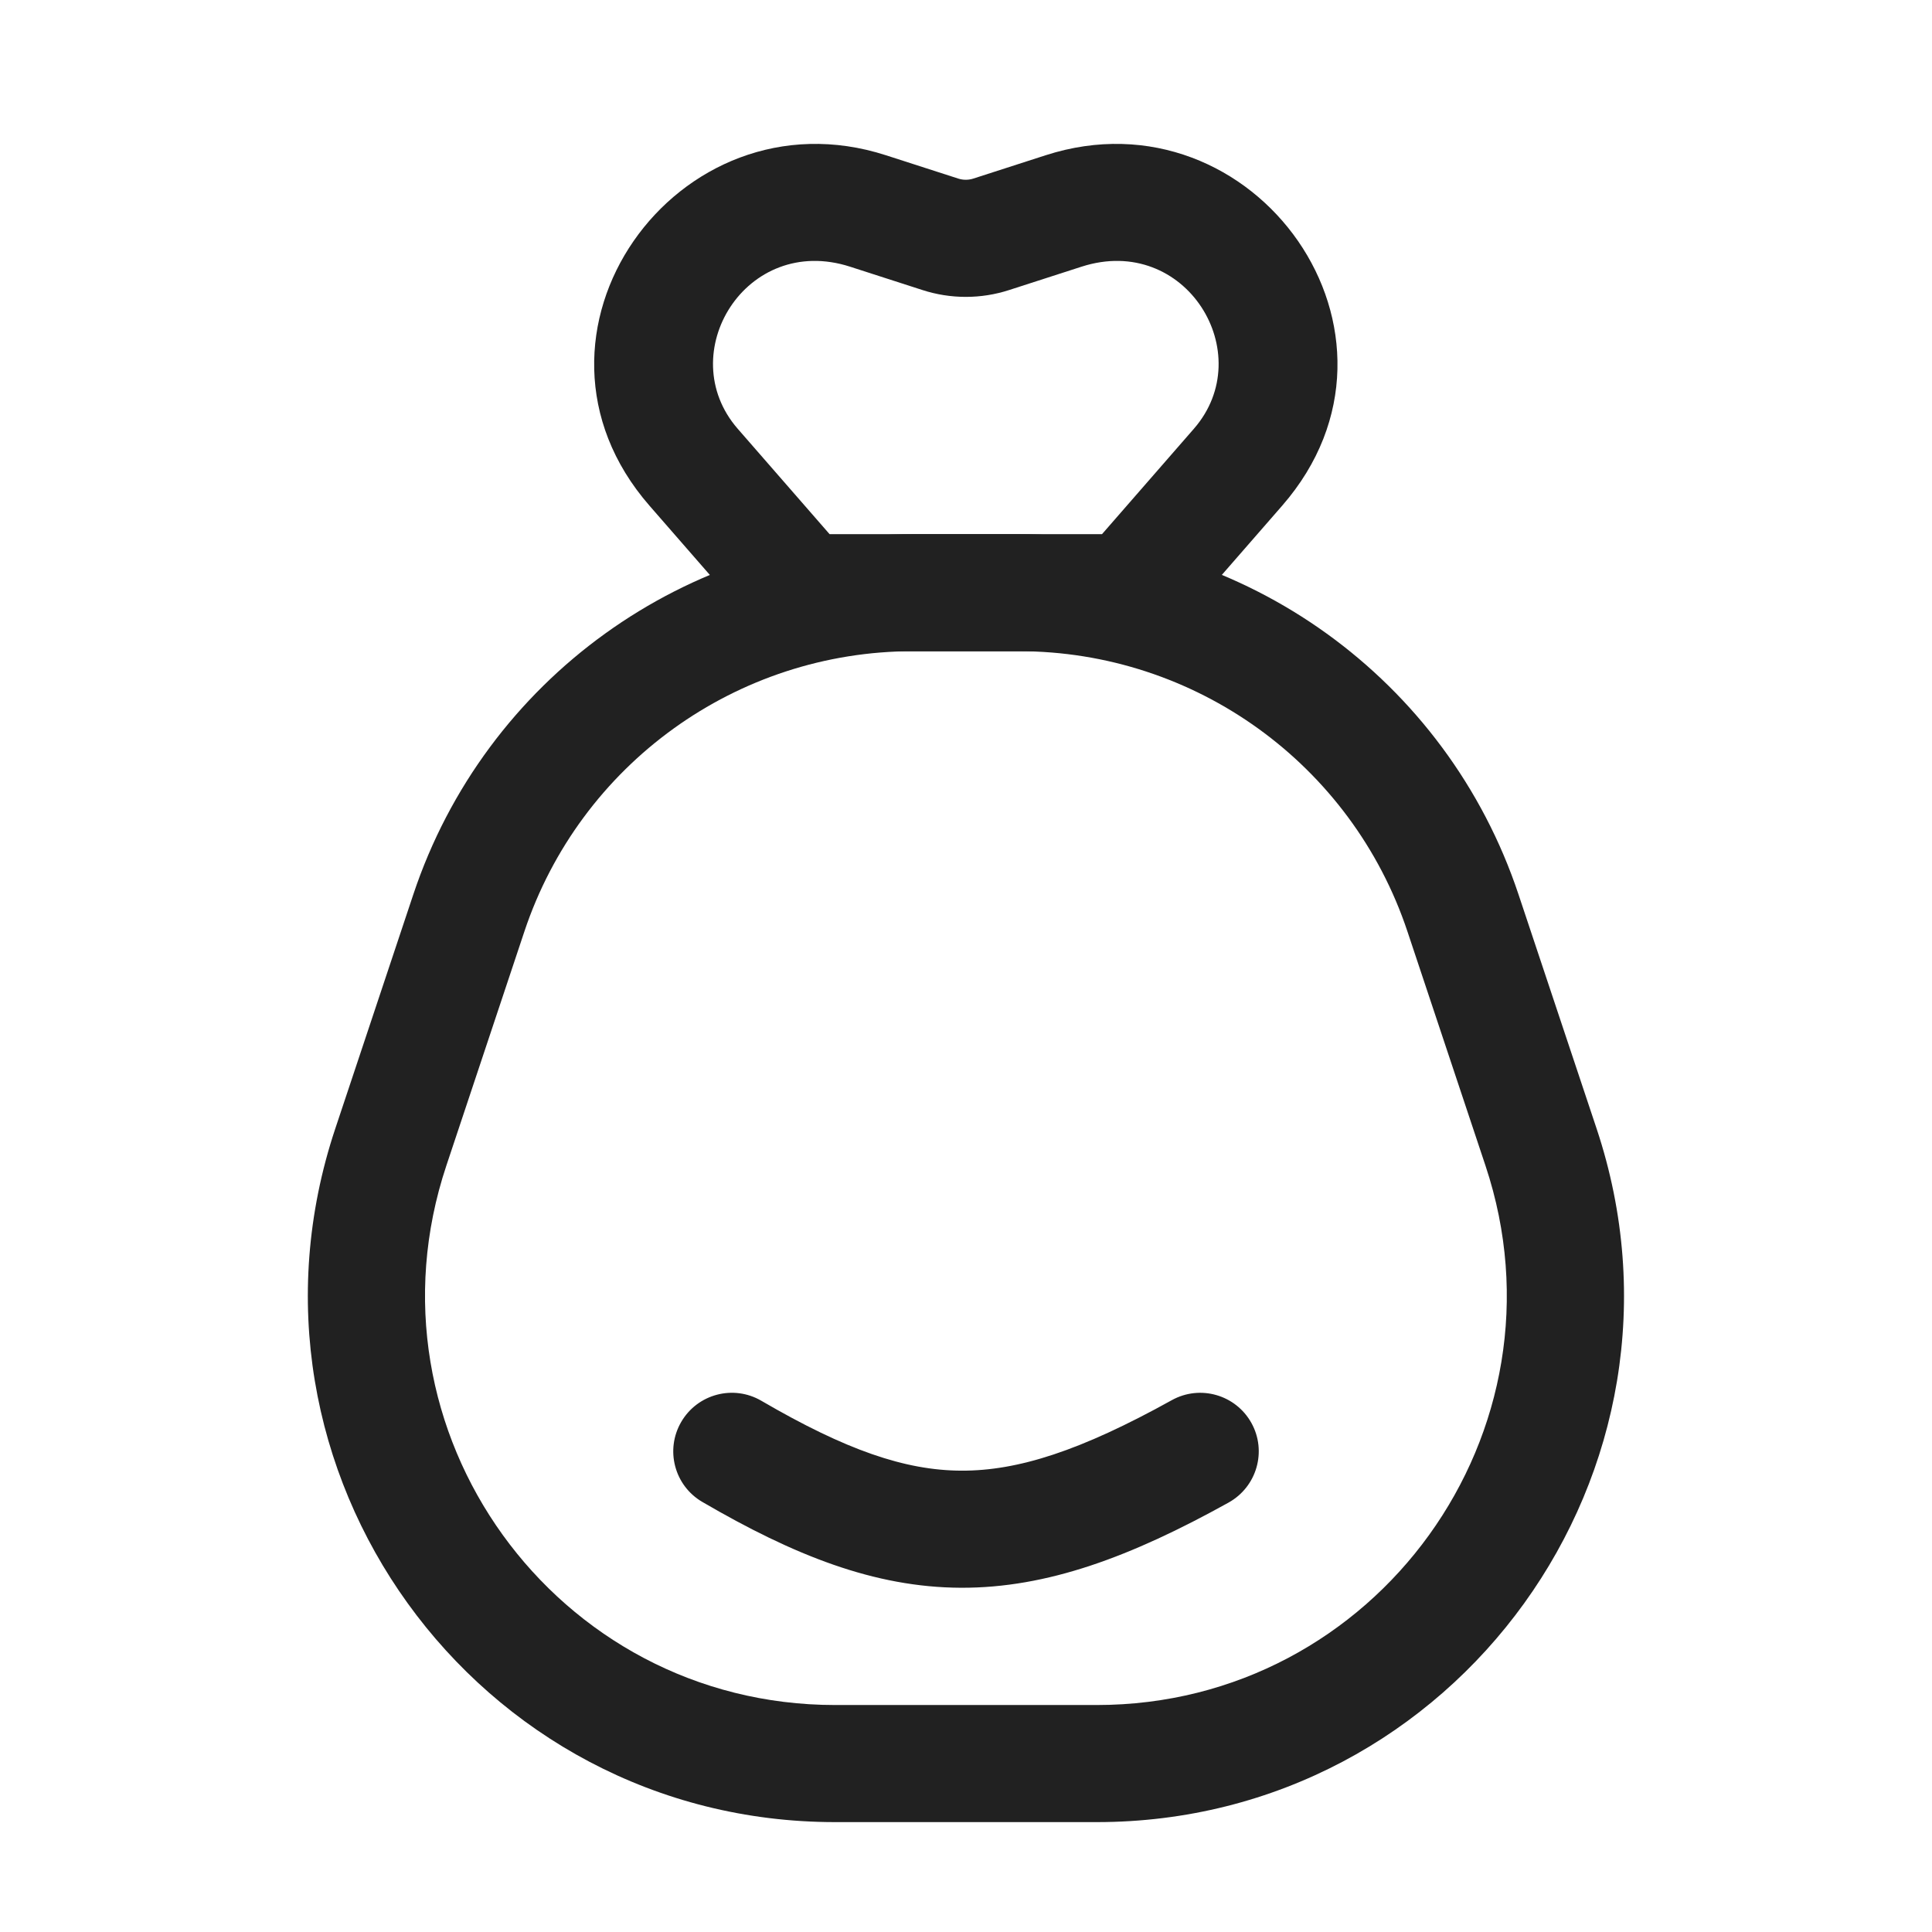
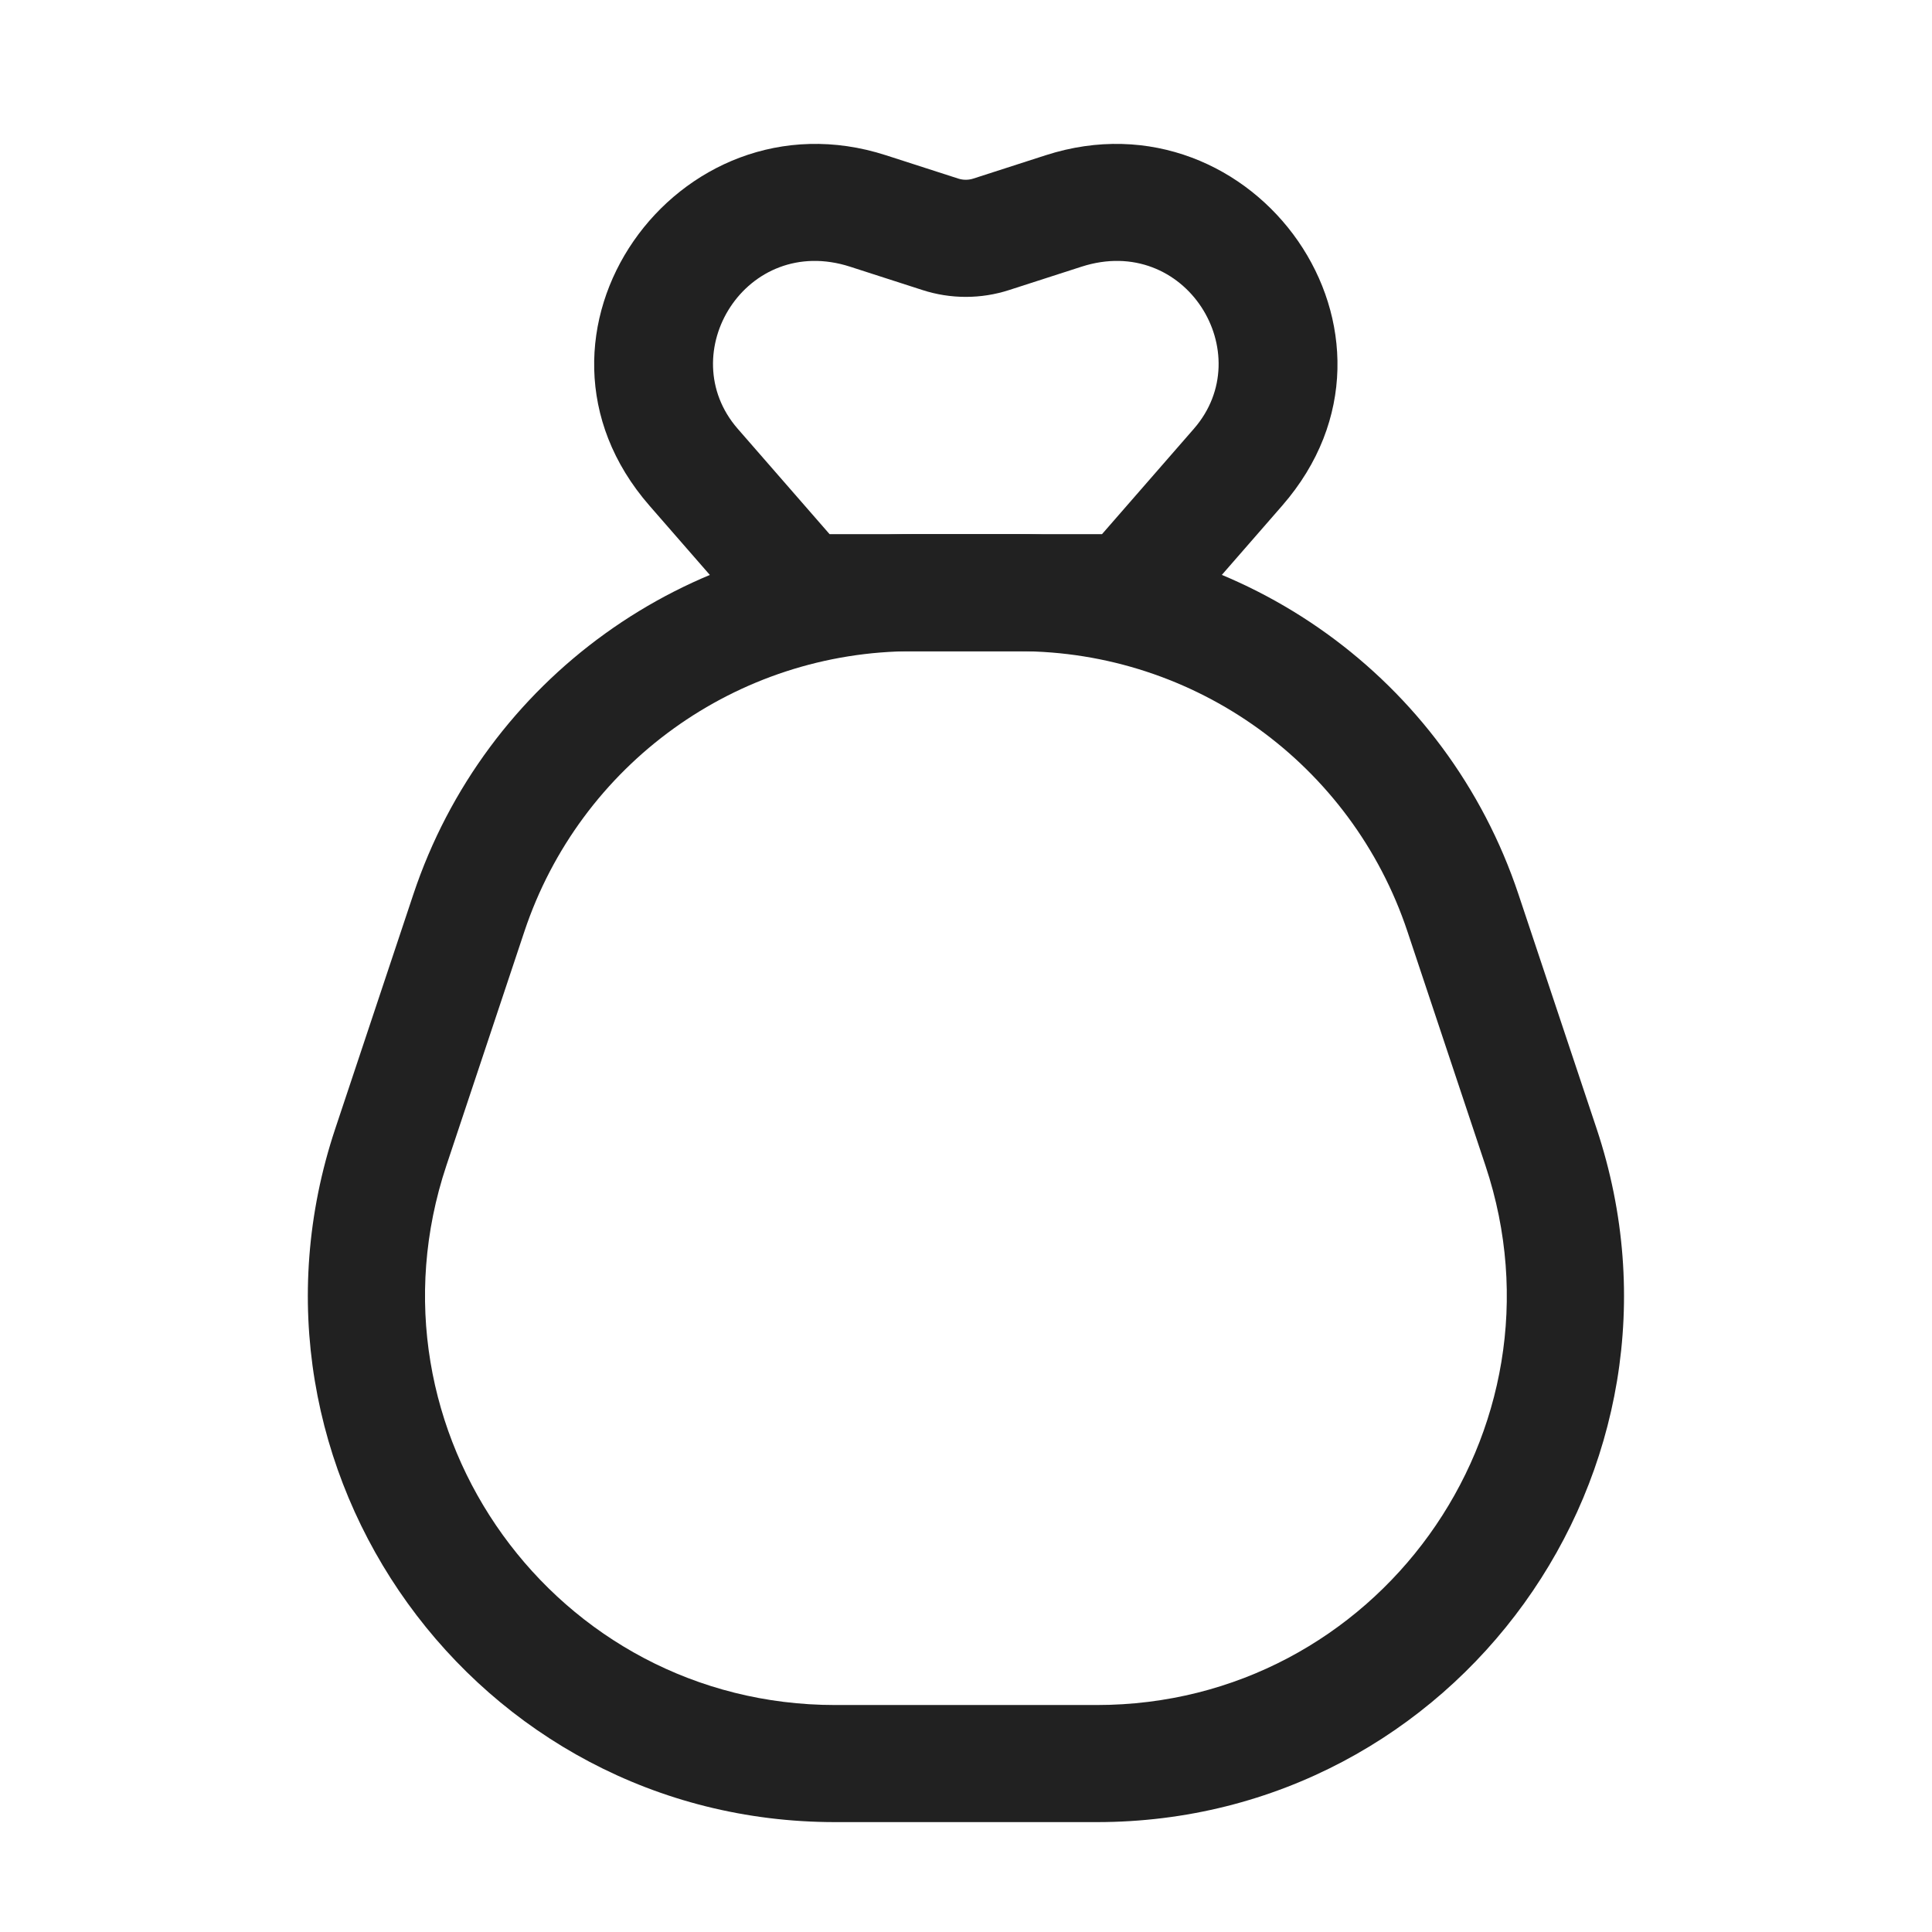
<svg xmlns="http://www.w3.org/2000/svg" width="33" height="33" viewBox="0 0 33 33" fill="none">
  <g id="Frame">
    <g id="Group">
      <path id="Vector" d="M15.598 11.123H17.399V9.124H15.598V11.123ZM24.04 15.91L25.373 19.91L27.271 19.277L25.937 15.277L24.04 15.91ZM18.733 29.123H14.265V31.123H18.733V29.123ZM7.624 19.91L8.957 15.91L7.06 15.277L5.727 19.277L7.624 19.91ZM14.265 29.123C9.487 29.123 6.113 24.443 7.624 19.91L5.727 19.277C3.784 25.105 8.122 31.123 14.265 31.123V29.123ZM25.373 19.91C26.884 24.443 23.511 29.123 18.733 29.123V31.123C24.876 31.123 29.213 25.105 27.271 19.277L25.373 19.91ZM17.399 11.123C20.412 11.123 23.087 13.052 24.04 15.91L25.937 15.277C24.712 11.602 21.273 9.124 17.399 9.124V11.123ZM15.598 9.124C11.724 9.124 8.285 11.602 7.06 15.277L8.957 15.91C9.91 13.052 12.585 11.123 15.598 11.123V9.124Z" fill="#212121" />
-       <path id="Vector_2" d="M13.004 23.926C12.527 23.648 11.915 23.809 11.636 24.287C11.358 24.764 11.519 25.376 11.996 25.654L13.004 23.926ZM20.985 25.665C21.468 25.396 21.643 24.788 21.375 24.305C21.106 23.822 20.498 23.648 20.015 23.916L20.985 25.665ZM11.996 25.654C13.558 26.565 14.933 27.114 16.412 27.12C17.886 27.126 19.315 26.592 20.985 25.665L20.015 23.916C18.456 24.781 17.387 25.124 16.42 25.12C15.458 25.116 14.448 24.768 13.004 23.926L11.996 25.654Z" fill="#212121" />
      <path id="Vector_3" d="M19.278 10.124V11.124C19.567 11.124 19.842 10.999 20.032 10.781L19.278 10.124ZM13.716 10.124L12.962 10.781C13.152 10.999 13.427 11.124 13.716 11.124V10.124ZM19.278 9.124H13.716V11.124H19.278V9.124ZM14.469 9.467L12.601 7.324L11.094 8.638L12.962 10.781L14.469 9.467ZM20.392 7.324L18.524 9.467L20.032 10.781L21.9 8.638L20.392 7.324ZM14.519 4.555L15.756 4.954L16.37 3.051L15.133 2.652L14.519 4.555ZM17.237 4.954L18.474 4.555L17.86 2.652L16.623 3.051L17.237 4.954ZM15.756 4.954C16.238 5.11 16.756 5.11 17.237 4.954L16.623 3.051C16.541 3.077 16.452 3.077 16.37 3.051L15.756 4.954ZM21.9 8.638C24.445 5.719 21.429 1.501 17.86 2.652L18.474 4.555C20.253 3.982 21.51 6.042 20.392 7.324L21.9 8.638ZM12.601 7.324C11.484 6.042 12.741 3.982 14.519 4.555L15.133 2.652C11.565 1.501 8.549 5.719 11.094 8.638L12.601 7.324Z" fill="#212121" />
    </g>
  </g>
</svg>